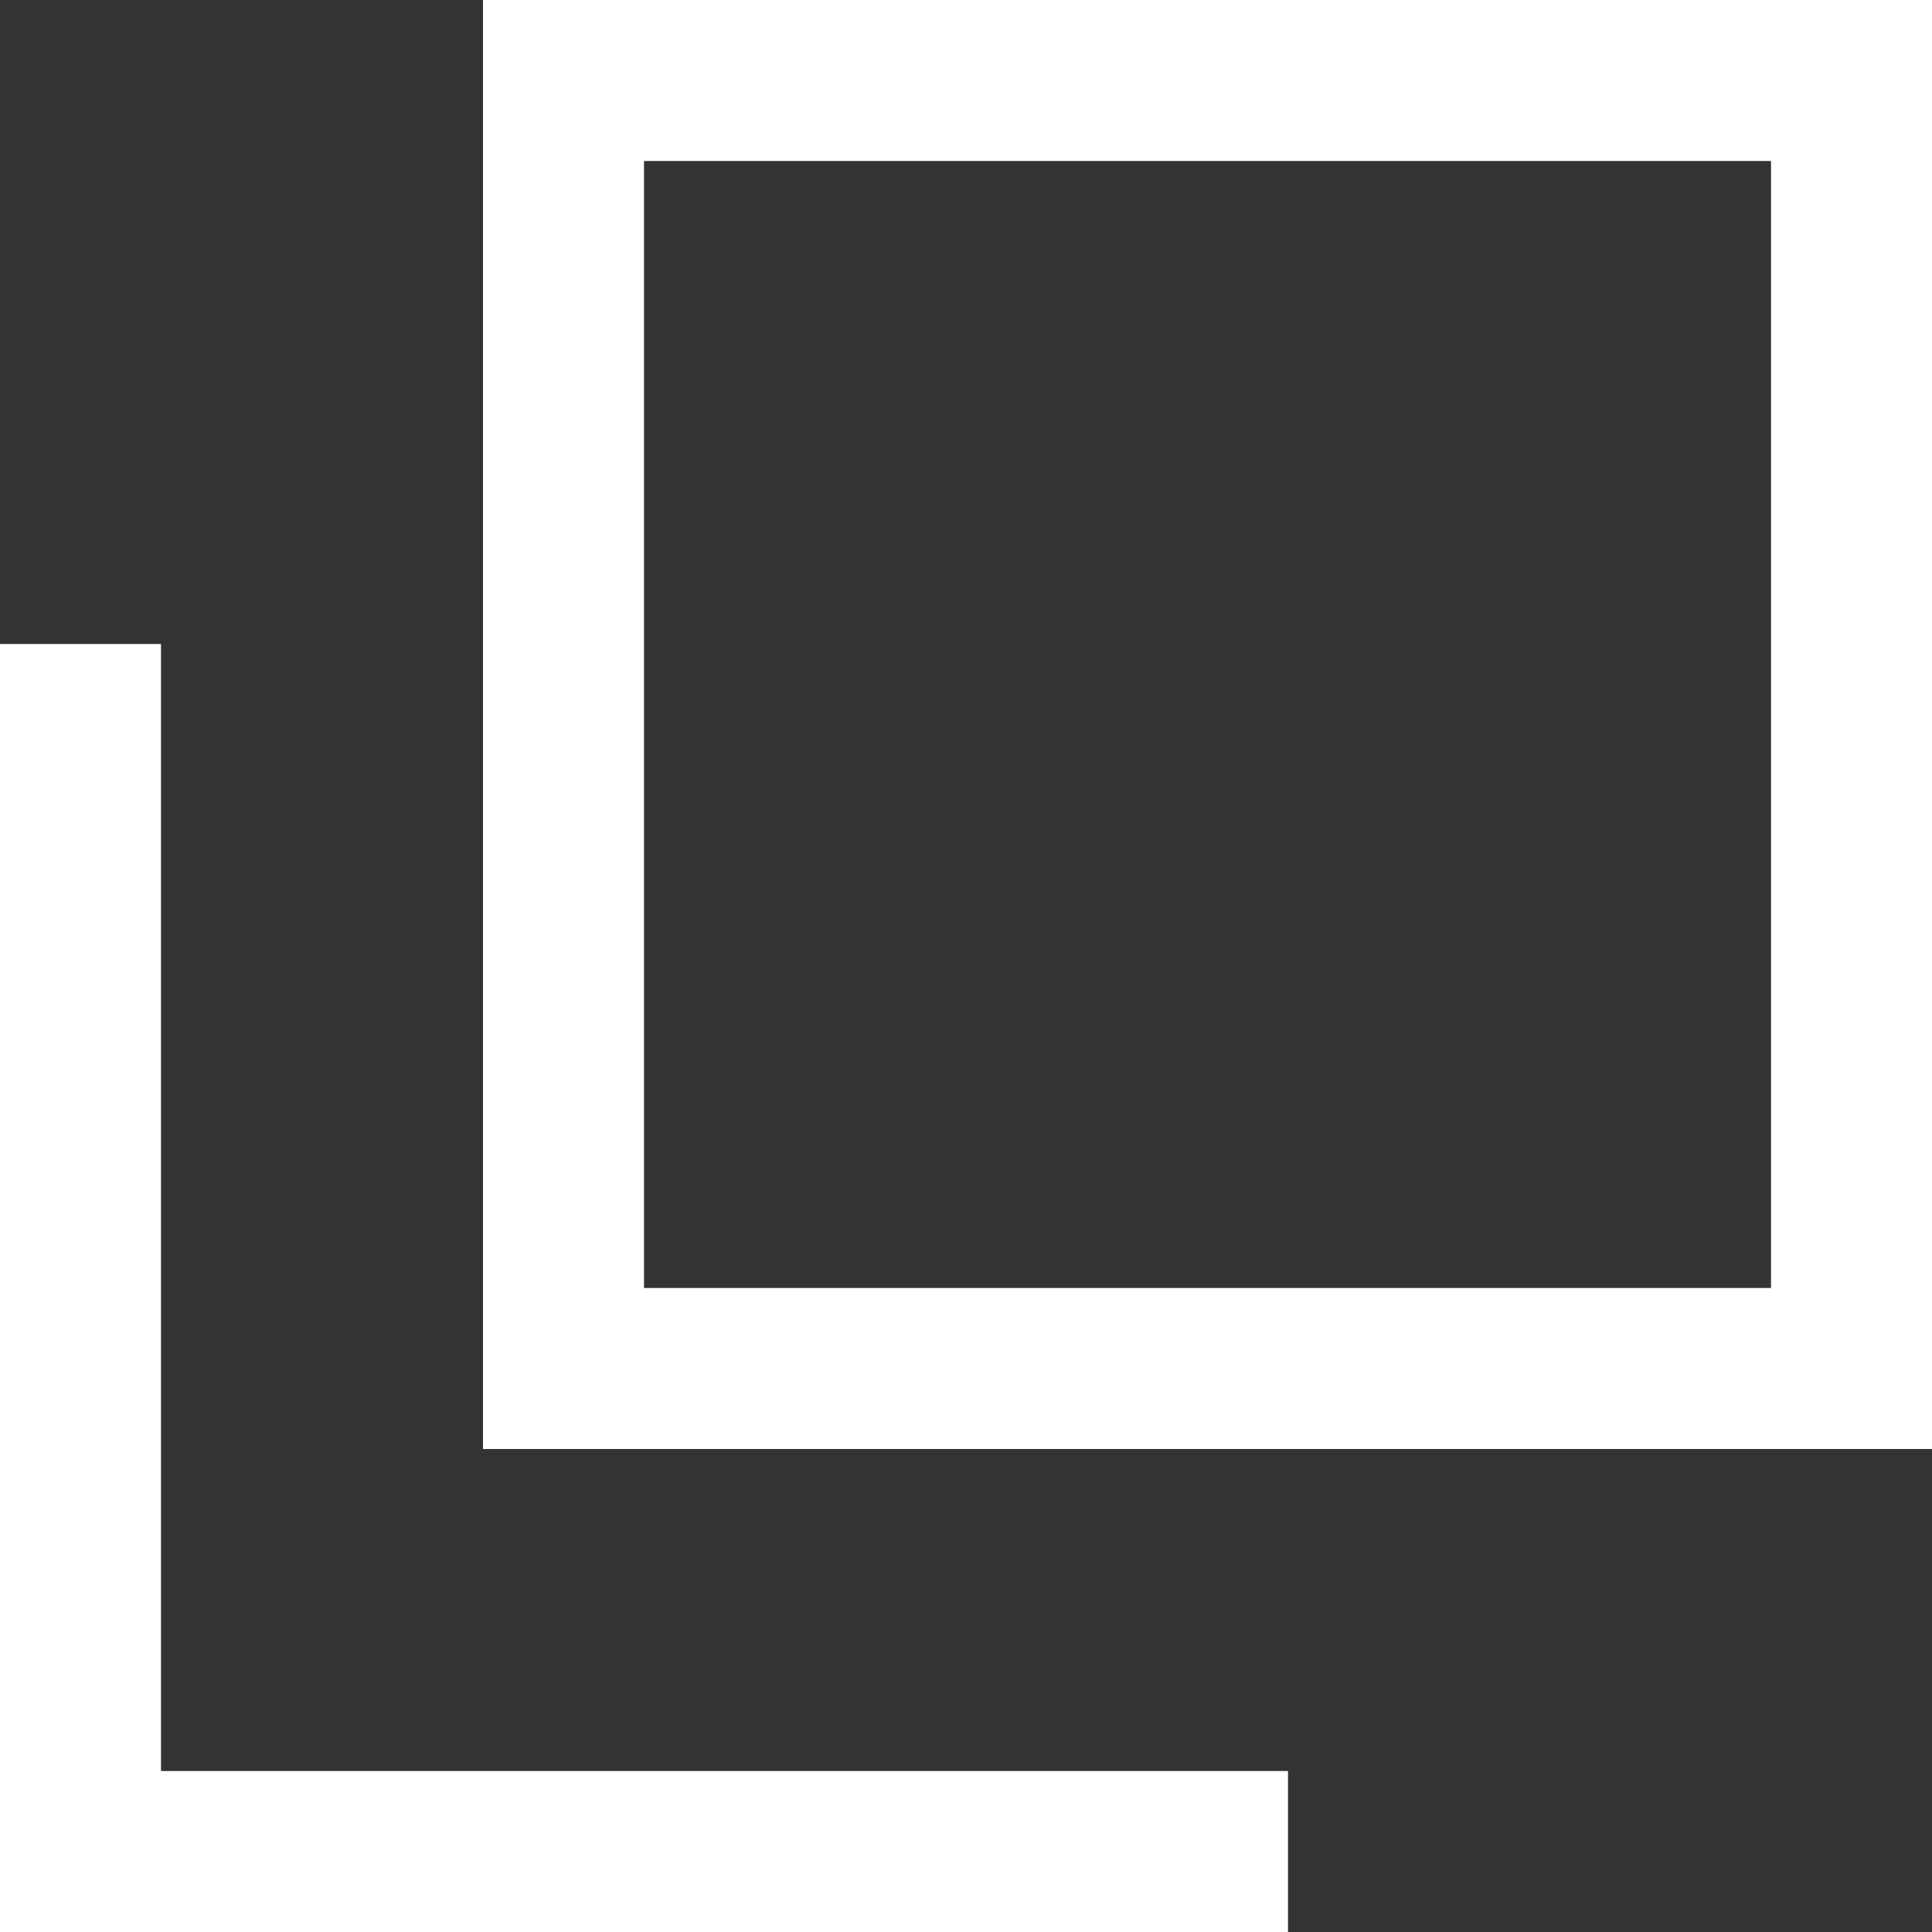
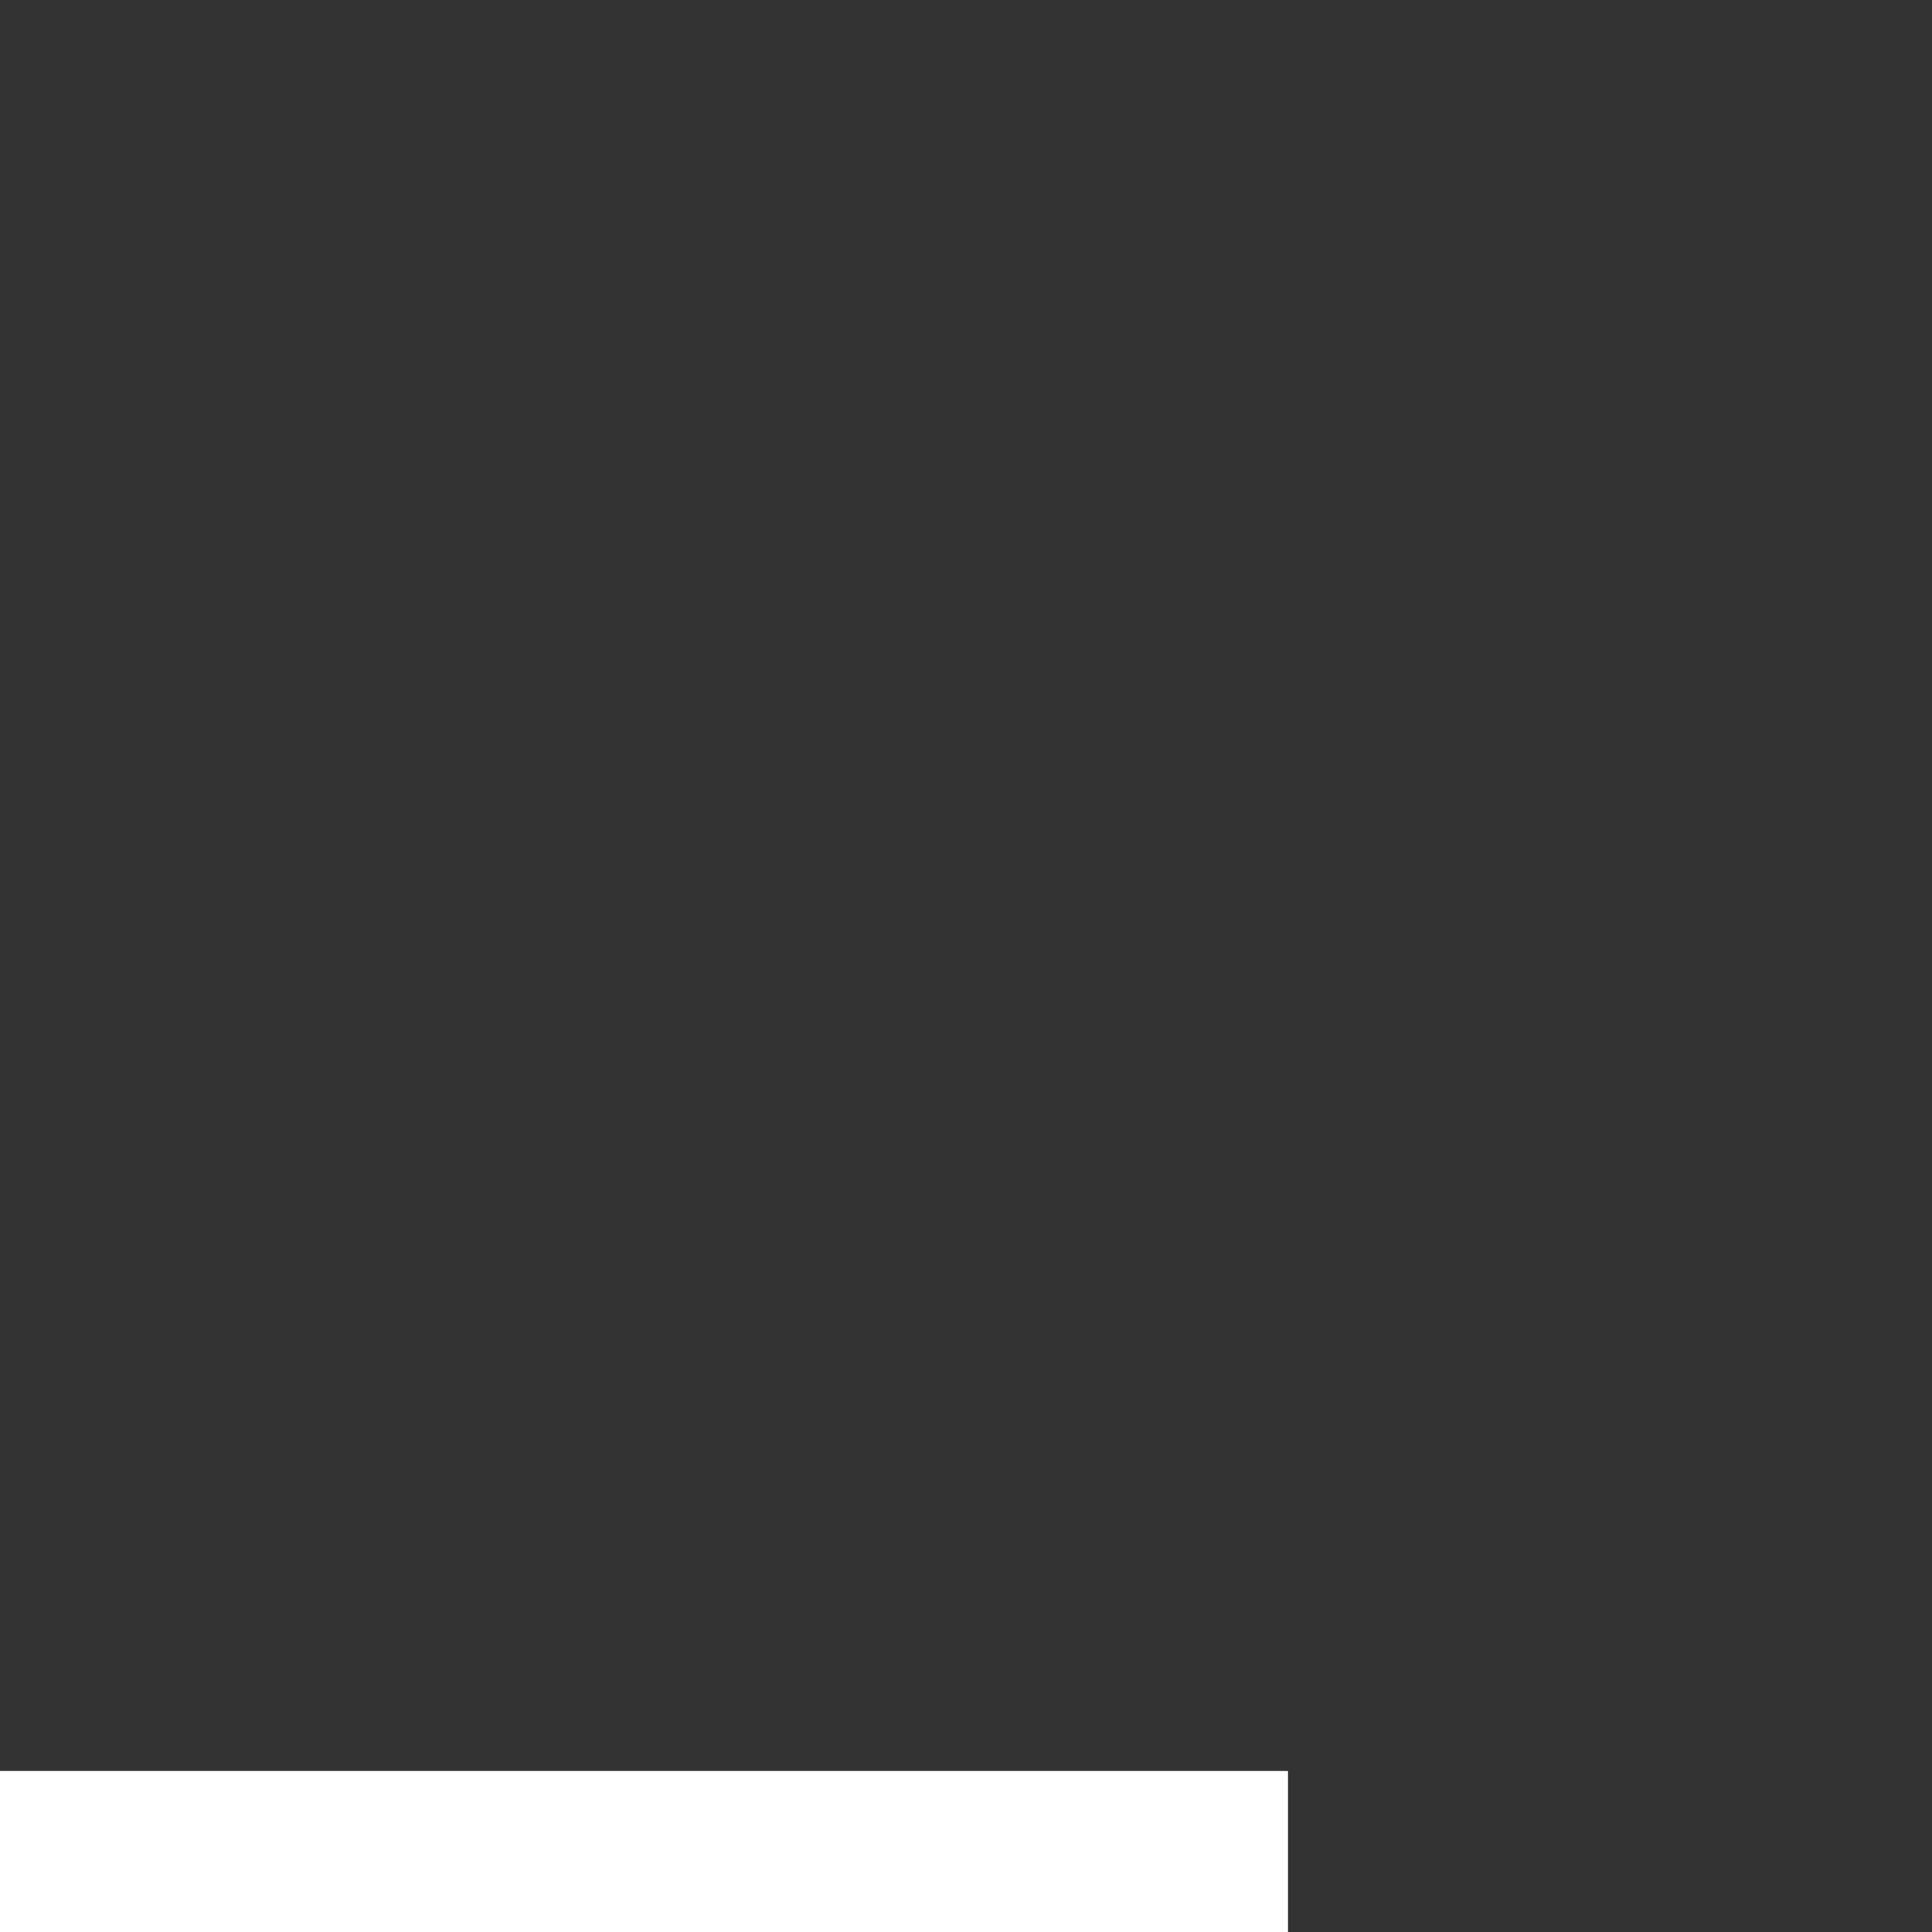
<svg xmlns="http://www.w3.org/2000/svg" viewBox="0 0 12 12">
  <rect x="0" y="0" width="12" height="12" fill="#333333" stroke="none" />
  <defs>
    <style>.cls-1{fill:#fff;}</style>
  </defs>
  <g id="レイヤー_2" data-name="レイヤー 2">
    <g id="main">
-       <path class="cls-1" d="M11,1V8H4V1h7m1-1H3V9h9V0Z" />
-       <polygon class="cls-1" points="1 4 0 4 0 12 1 12 1 4 1 4" />
      <polygon class="cls-1" points="8 11 0 11 0 12 8 12 8 11 8 11" />
    </g>
  </g>
</svg>